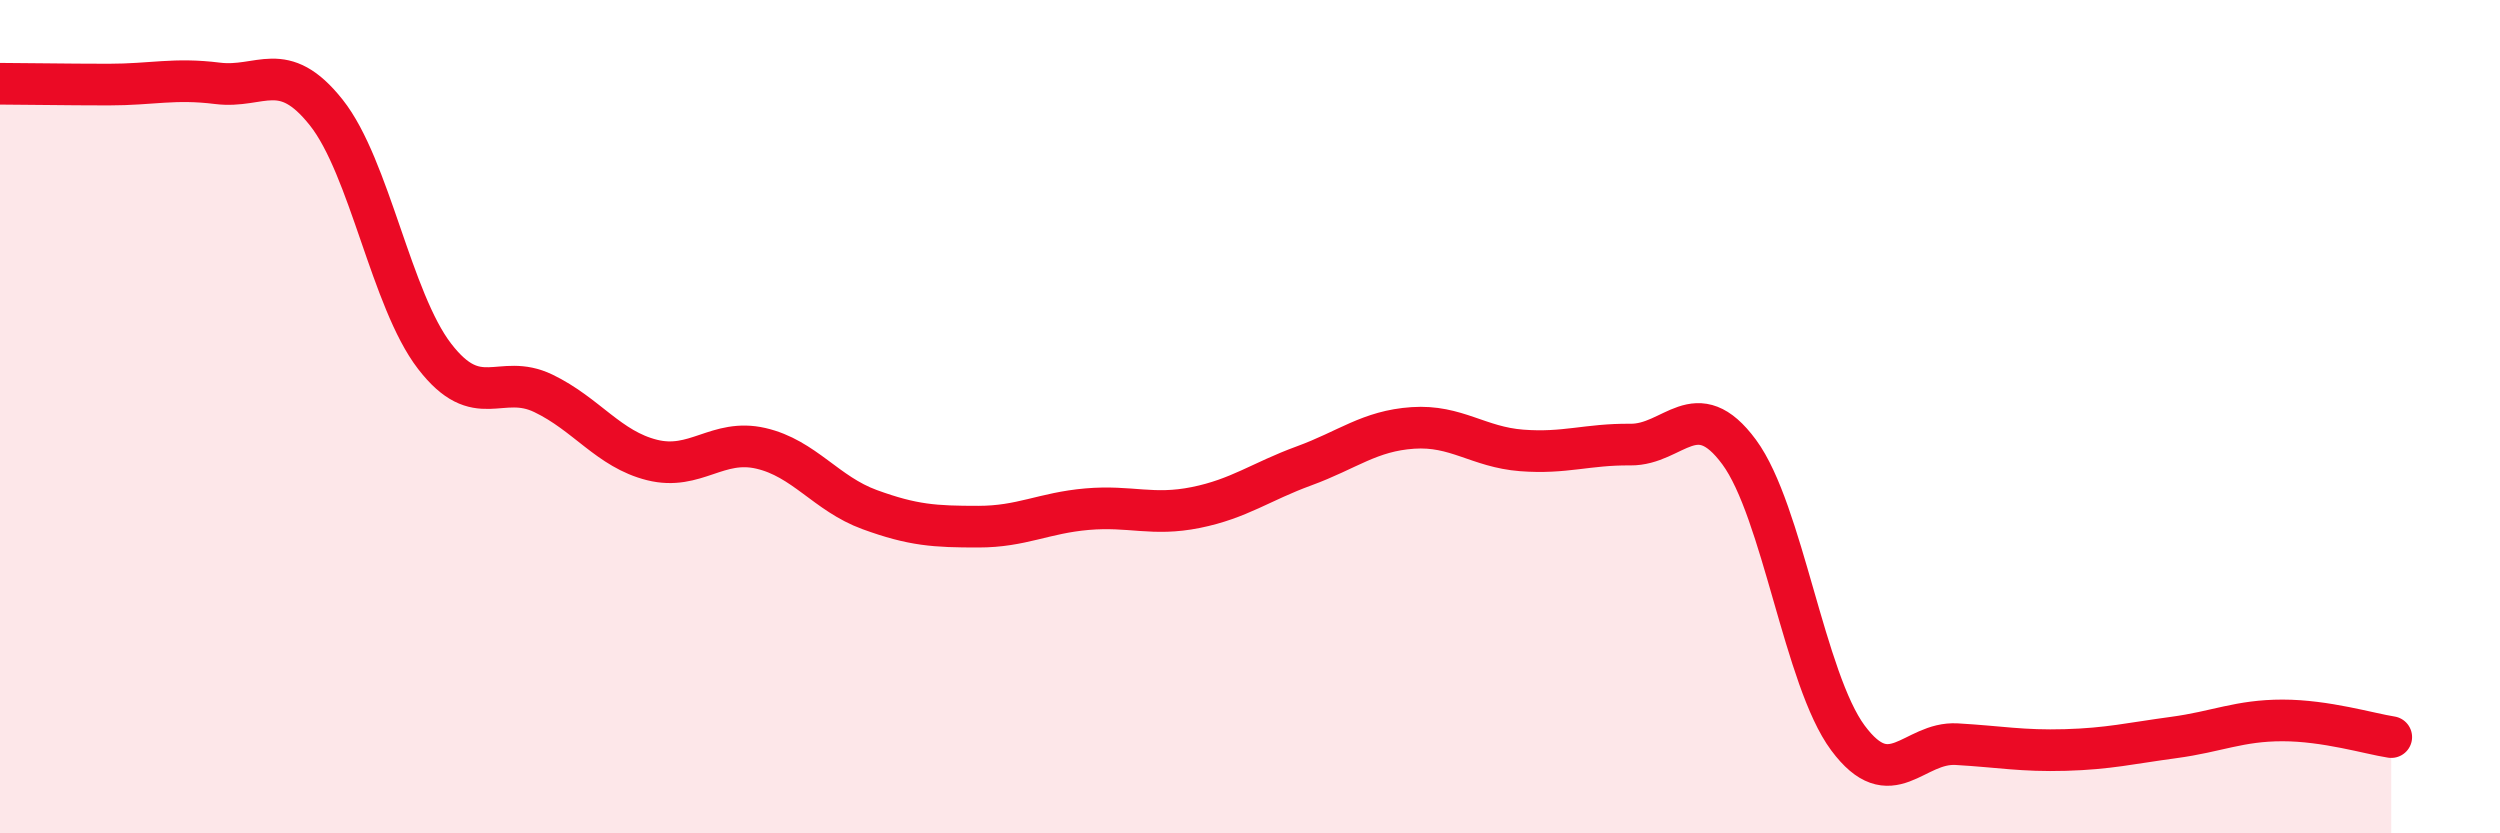
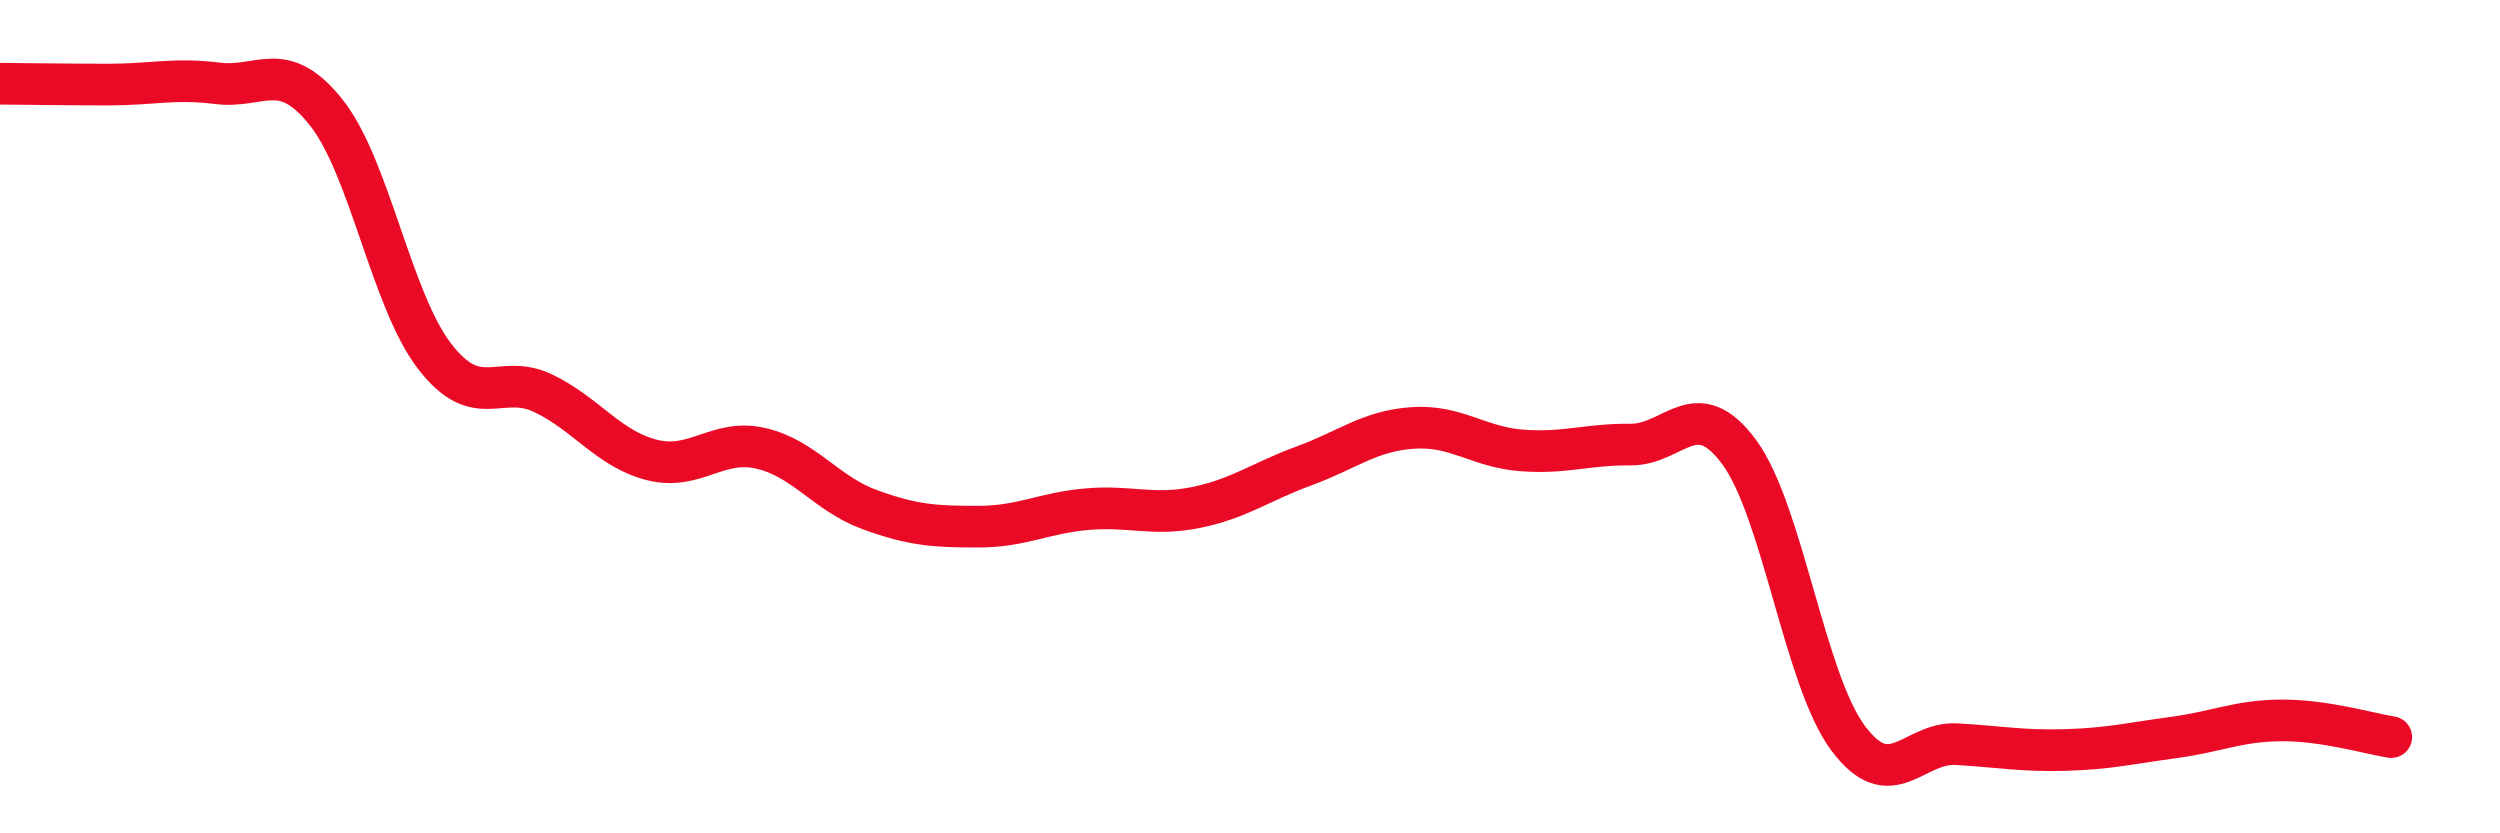
<svg xmlns="http://www.w3.org/2000/svg" width="60" height="20" viewBox="0 0 60 20">
-   <path d="M 0,2.01 C 0.52,2.01 1.57,2.03 2.61,2.03 C 3.65,2.03 4.18,1.87 5.22,2 C 6.26,2.13 6.79,1.39 7.83,2.7 C 8.87,4.01 9.39,7.2 10.43,8.55 C 11.47,9.9 12,8.94 13.04,9.44 C 14.08,9.94 14.61,10.78 15.65,11.04 C 16.69,11.3 17.22,10.52 18.26,10.76 C 19.3,11 19.83,11.85 20.87,12.23 C 21.91,12.61 22.44,12.64 23.48,12.64 C 24.52,12.64 25.05,12.31 26.09,12.22 C 27.13,12.13 27.66,12.39 28.7,12.18 C 29.74,11.97 30.26,11.56 31.3,11.18 C 32.34,10.8 32.87,10.34 33.91,10.27 C 34.95,10.2 35.48,10.73 36.52,10.81 C 37.56,10.89 38.09,10.66 39.13,10.67 C 40.17,10.68 40.7,9.44 41.74,10.85 C 42.78,12.26 43.31,16.31 44.35,17.71 C 45.39,19.11 45.92,17.8 46.96,17.86 C 48,17.92 48.53,18.03 49.57,18 C 50.61,17.97 51.13,17.84 52.17,17.7 C 53.21,17.56 53.74,17.29 54.78,17.29 C 55.82,17.29 56.87,17.61 57.39,17.69L57.39 20L0 20Z" fill="#EB0A25" opacity="0.1" stroke-linecap="round" stroke-linejoin="round" />
  <path d="M 0,2.01 C 0.52,2.01 1.57,2.03 2.61,2.03 C 3.65,2.03 4.18,1.87 5.22,2 C 6.26,2.13 6.79,1.39 7.83,2.7 C 8.87,4.01 9.39,7.2 10.43,8.55 C 11.47,9.9 12,8.94 13.04,9.44 C 14.08,9.94 14.61,10.78 15.65,11.04 C 16.69,11.3 17.22,10.52 18.26,10.76 C 19.3,11 19.83,11.85 20.87,12.23 C 21.91,12.61 22.44,12.64 23.48,12.64 C 24.52,12.64 25.05,12.31 26.09,12.22 C 27.13,12.13 27.66,12.39 28.7,12.18 C 29.74,11.97 30.26,11.56 31.3,11.18 C 32.34,10.8 32.87,10.34 33.91,10.27 C 34.95,10.2 35.48,10.73 36.52,10.81 C 37.56,10.89 38.09,10.66 39.13,10.67 C 40.17,10.68 40.7,9.44 41.74,10.85 C 42.78,12.26 43.31,16.31 44.35,17.71 C 45.39,19.11 45.92,17.8 46.96,17.86 C 48,17.92 48.53,18.03 49.57,18 C 50.61,17.97 51.13,17.84 52.17,17.7 C 53.21,17.56 53.74,17.29 54.78,17.29 C 55.82,17.29 56.87,17.61 57.39,17.69" stroke="#EB0A25" stroke-width="1" fill="none" stroke-linecap="round" stroke-linejoin="round" />
</svg>